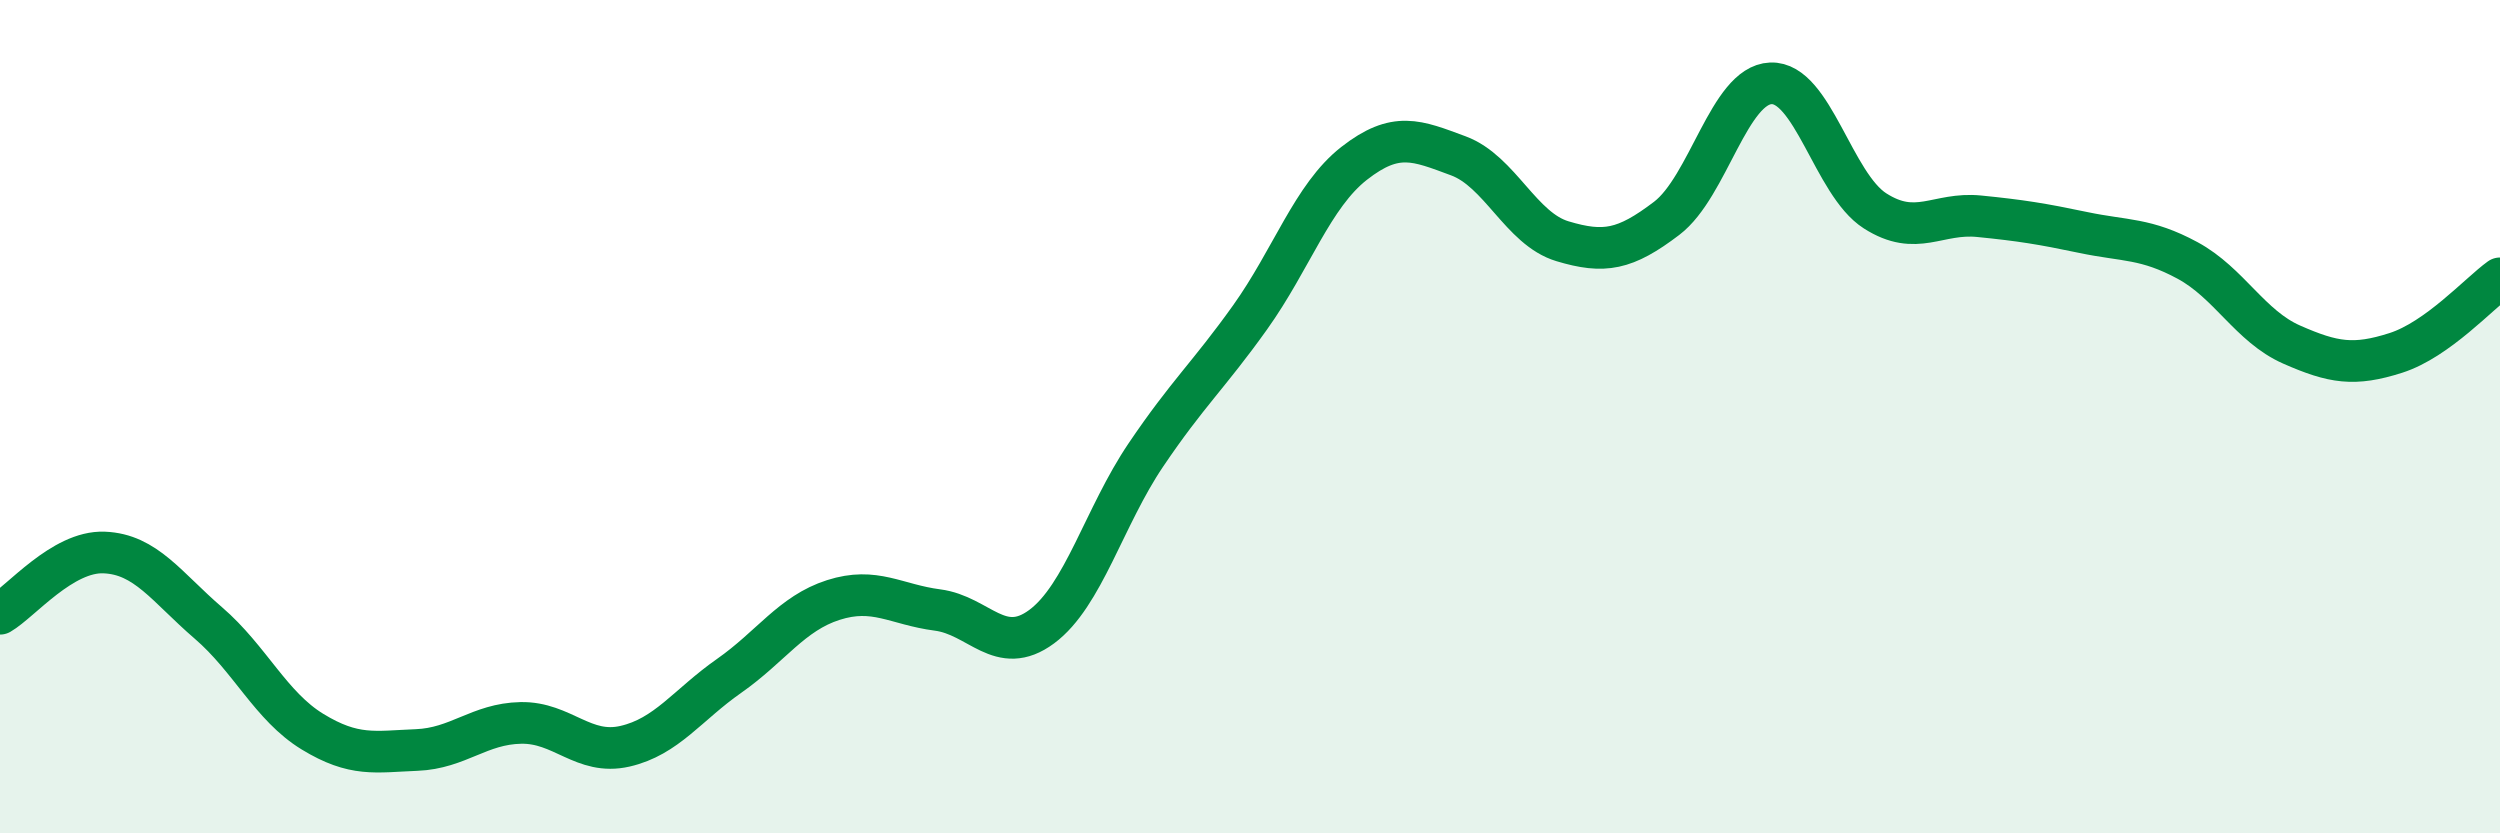
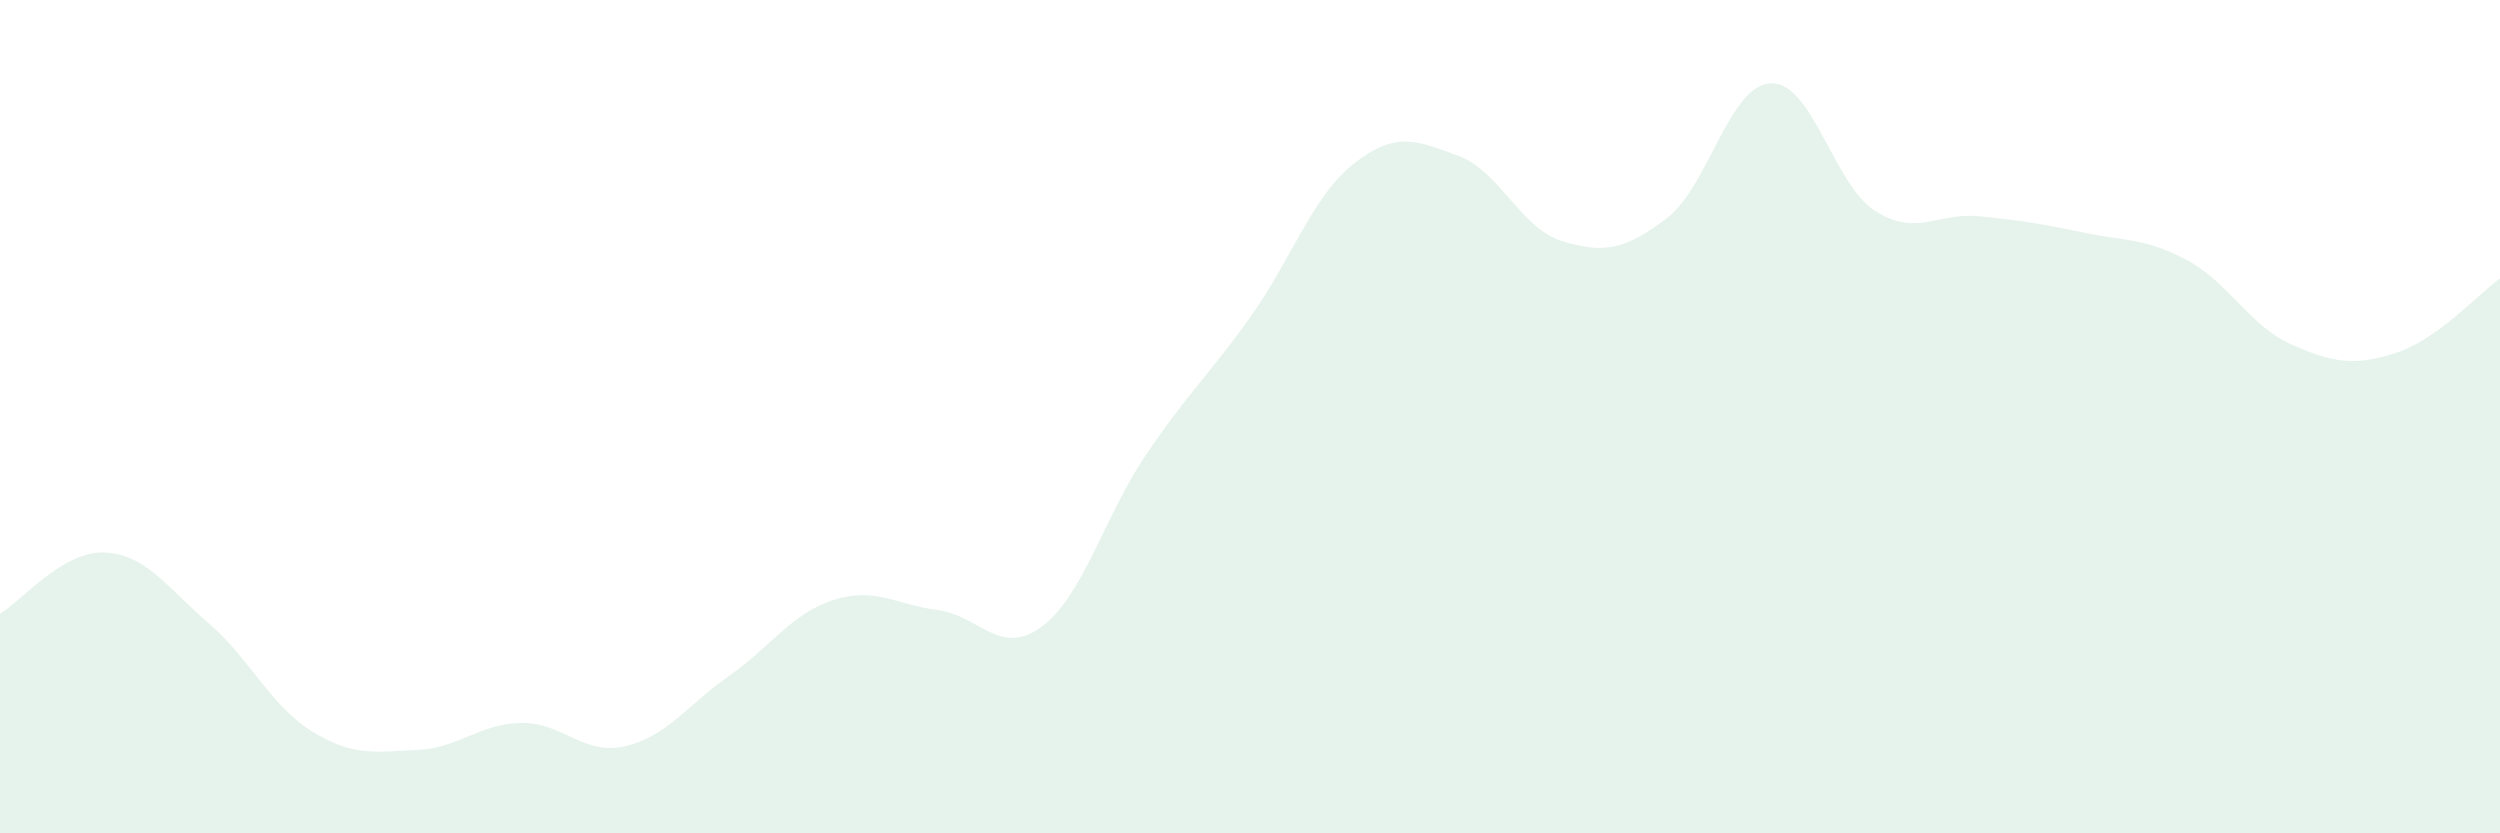
<svg xmlns="http://www.w3.org/2000/svg" width="60" height="20" viewBox="0 0 60 20">
  <path d="M 0,14.73 C 0.5,14.44 1.5,13.22 2.5,13.26 C 3.5,13.3 4,14.09 5,14.95 C 6,15.81 6.5,16.95 7.5,17.56 C 8.5,18.17 9,18.04 10,18 C 11,17.96 11.5,17.37 12.5,17.35 C 13.5,17.33 14,18.14 15,17.91 C 16,17.68 16.5,16.92 17.5,16.22 C 18.5,15.52 19,14.72 20,14.4 C 21,14.08 21.5,14.51 22.5,14.64 C 23.5,14.77 24,15.78 25,15.04 C 26,14.3 26.5,12.4 27.5,10.92 C 28.5,9.44 29,9.02 30,7.62 C 31,6.22 31.5,4.7 32.5,3.92 C 33.5,3.14 34,3.37 35,3.74 C 36,4.11 36.5,5.49 37.5,5.79 C 38.5,6.09 39,6 40,5.24 C 41,4.48 41.5,2.04 42.5,2 C 43.5,1.96 44,4.42 45,5.06 C 46,5.7 46.5,5.09 47.5,5.19 C 48.5,5.29 49,5.37 50,5.58 C 51,5.79 51.5,5.71 52.5,6.25 C 53.5,6.79 54,7.83 55,8.27 C 56,8.71 56.5,8.79 57.5,8.47 C 58.5,8.15 59.5,7.04 60,6.68L60 20L0 20Z" fill="#008740" opacity="0.1" stroke-linecap="round" stroke-linejoin="round" />
-   <path d="M 0,14.73 C 0.5,14.44 1.5,13.22 2.5,13.26 C 3.5,13.3 4,14.09 5,14.95 C 6,15.81 6.5,16.95 7.5,17.56 C 8.5,18.17 9,18.04 10,18 C 11,17.96 11.5,17.37 12.5,17.35 C 13.5,17.33 14,18.14 15,17.91 C 16,17.68 16.5,16.92 17.5,16.22 C 18.5,15.52 19,14.72 20,14.4 C 21,14.08 21.5,14.51 22.5,14.64 C 23.5,14.77 24,15.78 25,15.04 C 26,14.3 26.5,12.4 27.5,10.92 C 28.5,9.44 29,9.02 30,7.62 C 31,6.22 31.5,4.7 32.5,3.92 C 33.5,3.14 34,3.37 35,3.74 C 36,4.11 36.5,5.49 37.5,5.79 C 38.5,6.09 39,6 40,5.24 C 41,4.48 41.5,2.04 42.5,2 C 43.5,1.96 44,4.42 45,5.06 C 46,5.7 46.5,5.09 47.5,5.19 C 48.5,5.29 49,5.37 50,5.58 C 51,5.79 51.5,5.71 52.5,6.25 C 53.5,6.79 54,7.83 55,8.27 C 56,8.71 56.5,8.79 57.5,8.47 C 58.5,8.15 59.5,7.04 60,6.68" stroke="#008740" stroke-width="1" fill="none" stroke-linecap="round" stroke-linejoin="round" />
</svg>